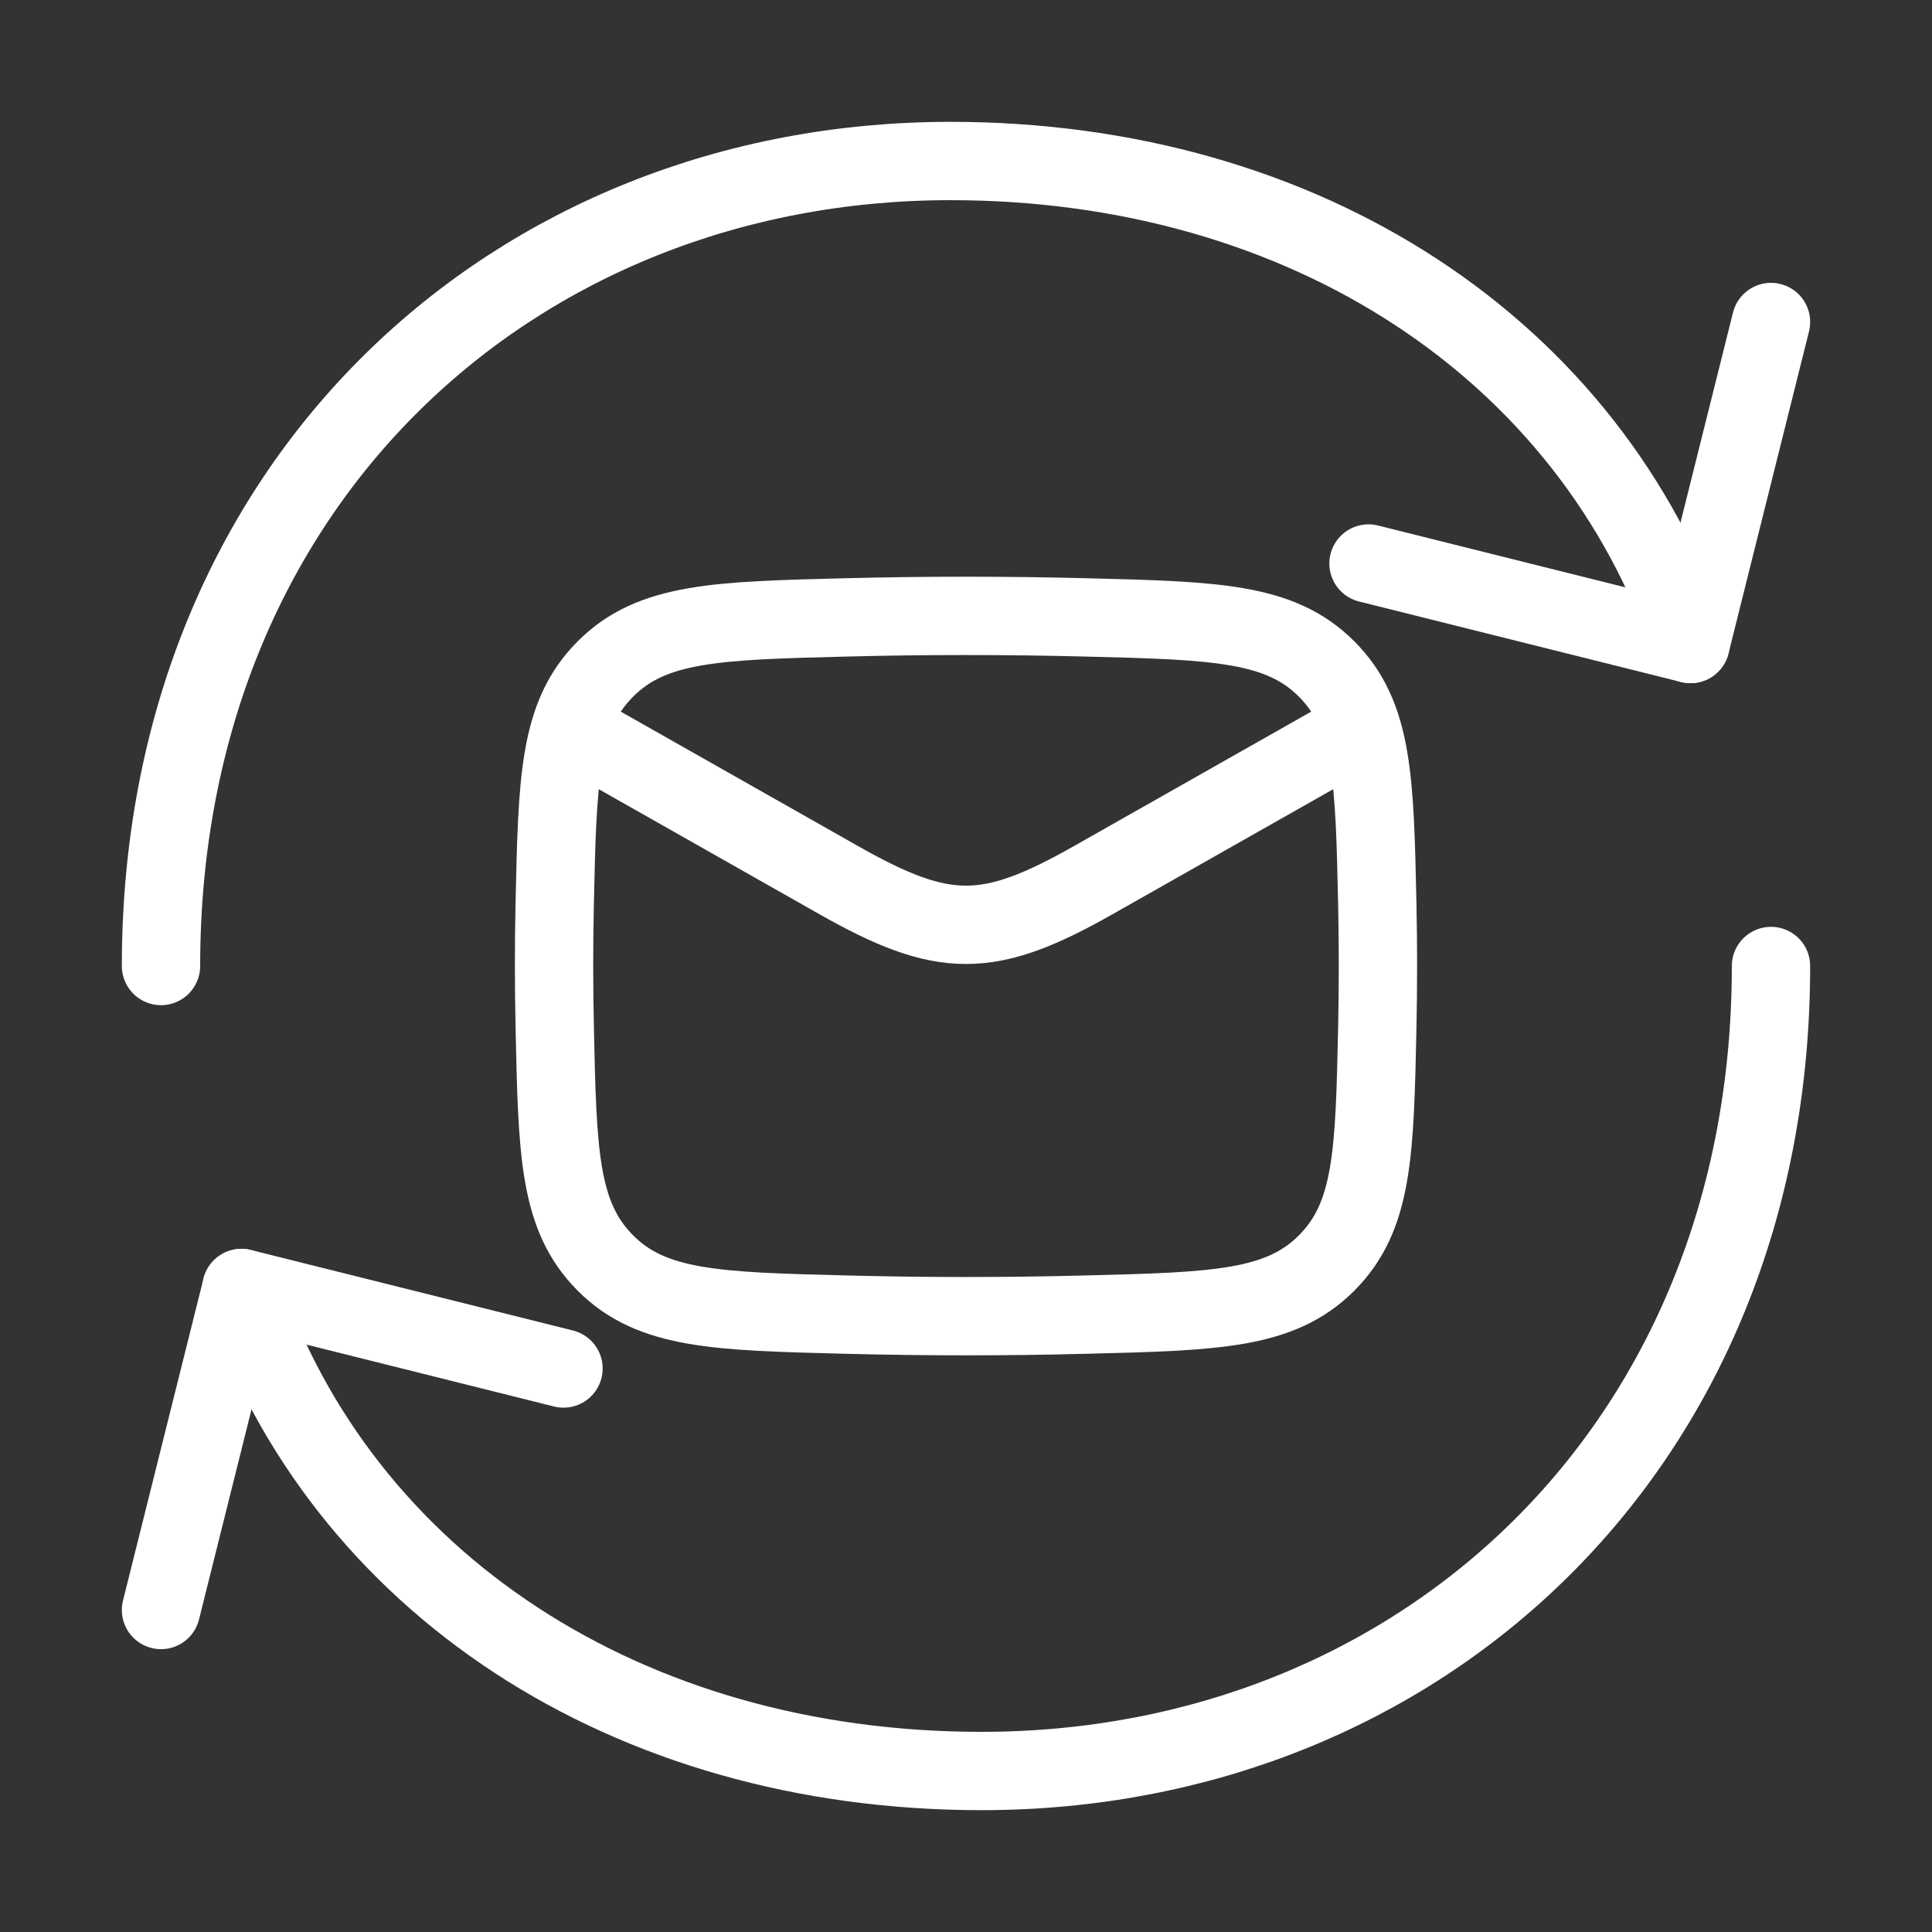
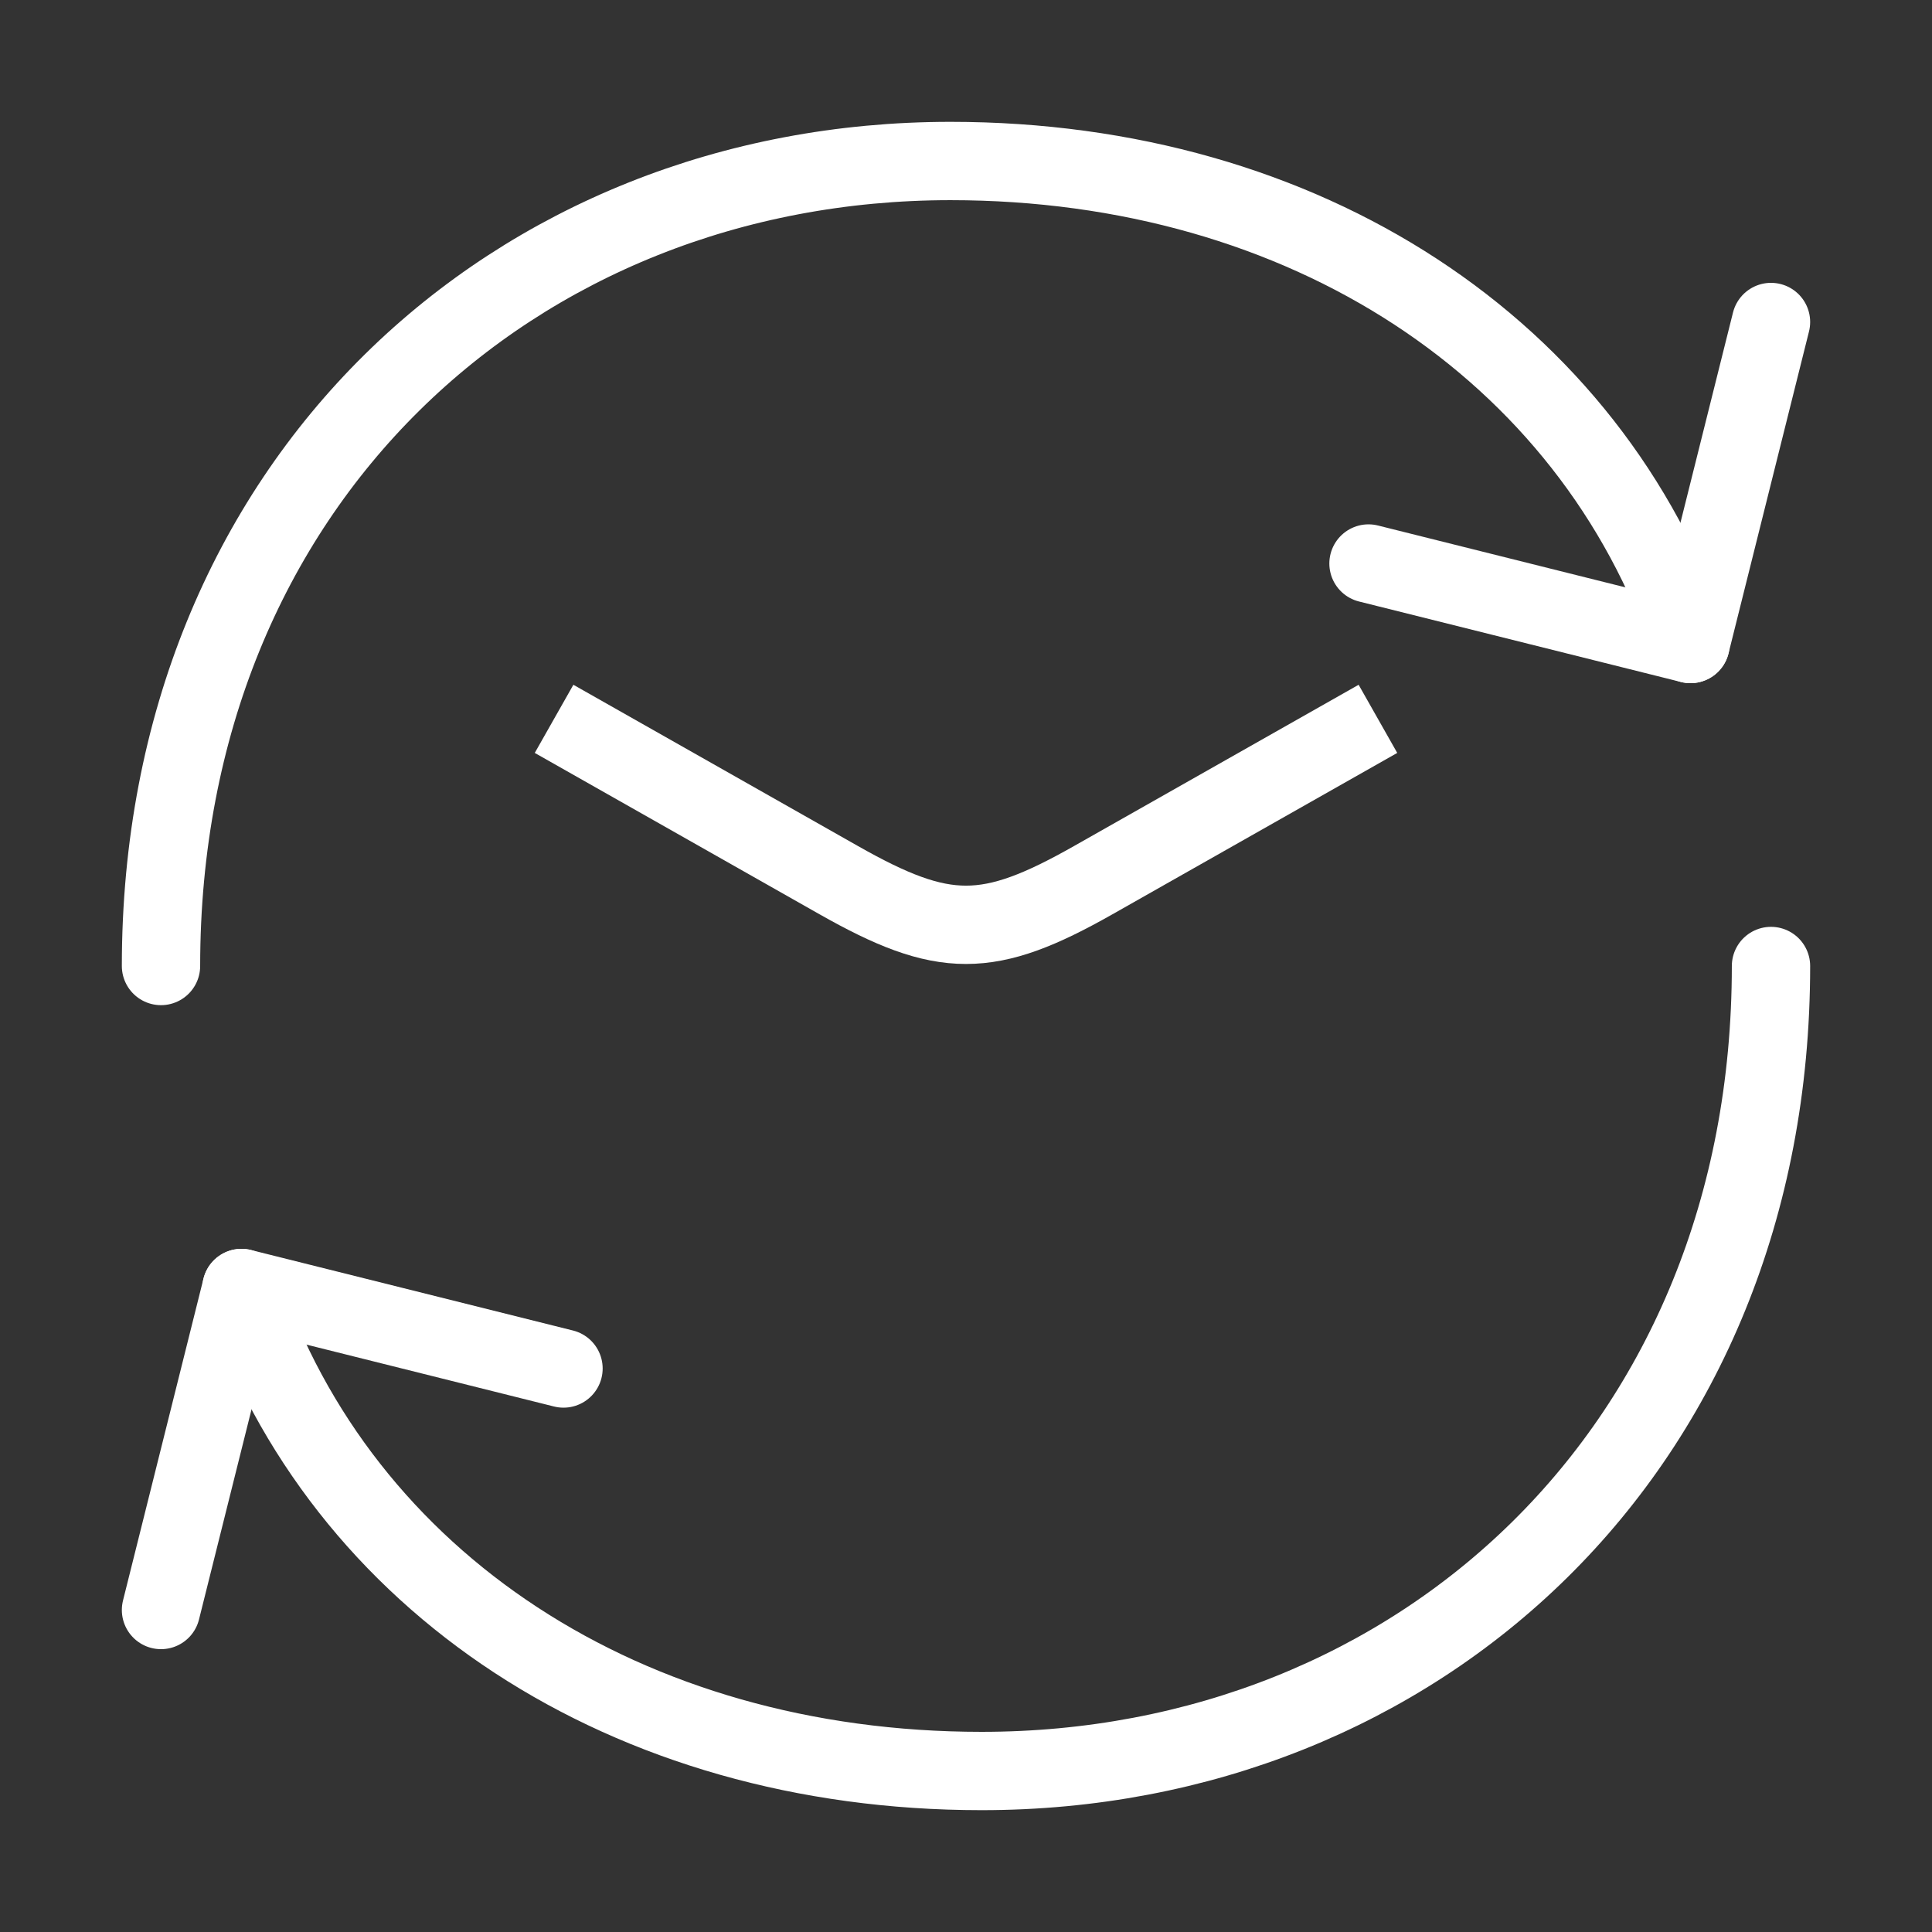
<svg xmlns="http://www.w3.org/2000/svg" width="296" height="296" viewBox="0 0 296 296" fill="none">
  <rect x="0" y="0" width="296" height="296" fill="#333333" stroke="none" />
  <path d="M271.333 148C271.333 222 217.19 271.334 150.393 271.334C96.101 271.334 52.293 242.535 37 197.334M24.667 148C24.667 74 78.81 24.667 145.62 24.667C199.899 24.667 243.682 53.465 259 98.667" stroke="white" stroke-width="12" stroke-linecap="round" stroke-linejoin="round" />
  <path d="M86.333 209.667L37 197.334L24.667 246.667M209.667 86.334L259 98.667L271.333 49.334" stroke="white" stroke-width="12" stroke-linecap="round" stroke-linejoin="round" />
  <path d="M84.888 110.134L128.517 134.855C144.604 143.968 151.395 143.968 167.483 134.855L211.112 110.134" stroke="white" stroke-width="12" stroke-linejoin="round" />
-   <path d="M84.989 157.316C85.399 176.66 85.608 186.335 92.746 193.498C99.883 200.668 109.817 200.914 129.691 201.413C141.935 201.728 154.065 201.728 166.309 201.413C186.183 200.914 196.117 200.668 203.255 193.498C210.393 186.335 210.601 176.66 211.017 157.316C211.144 151.094 211.144 144.909 211.017 138.686C210.601 119.342 210.393 109.667 203.255 102.504C196.117 95.334 186.183 95.088 166.309 94.589C154.105 94.281 141.895 94.281 129.691 94.589C109.817 95.088 99.883 95.334 92.746 102.504C85.608 109.667 85.399 119.342 84.983 138.686C84.85 144.895 84.856 151.107 84.989 157.316Z" stroke="white" stroke-width="12" stroke-linejoin="round" />
</svg>